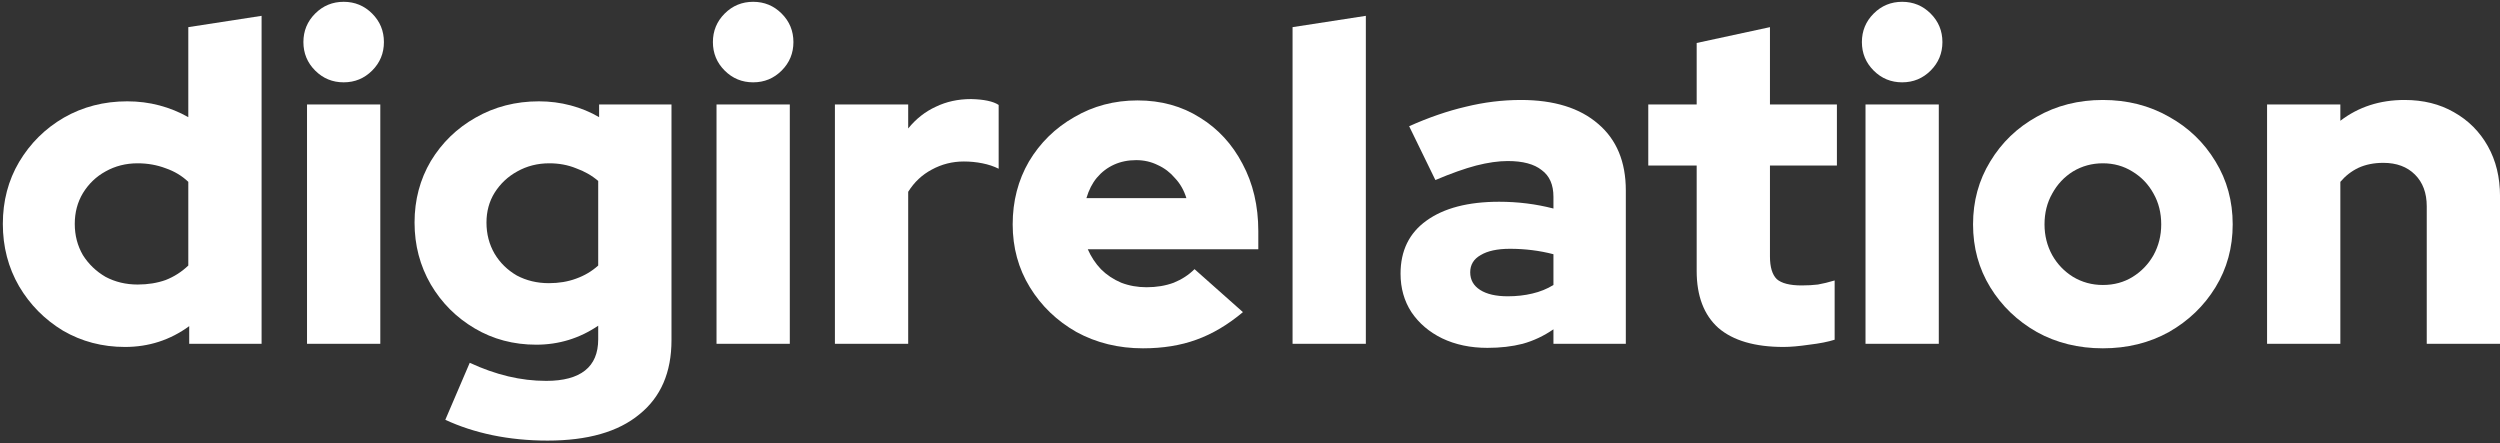
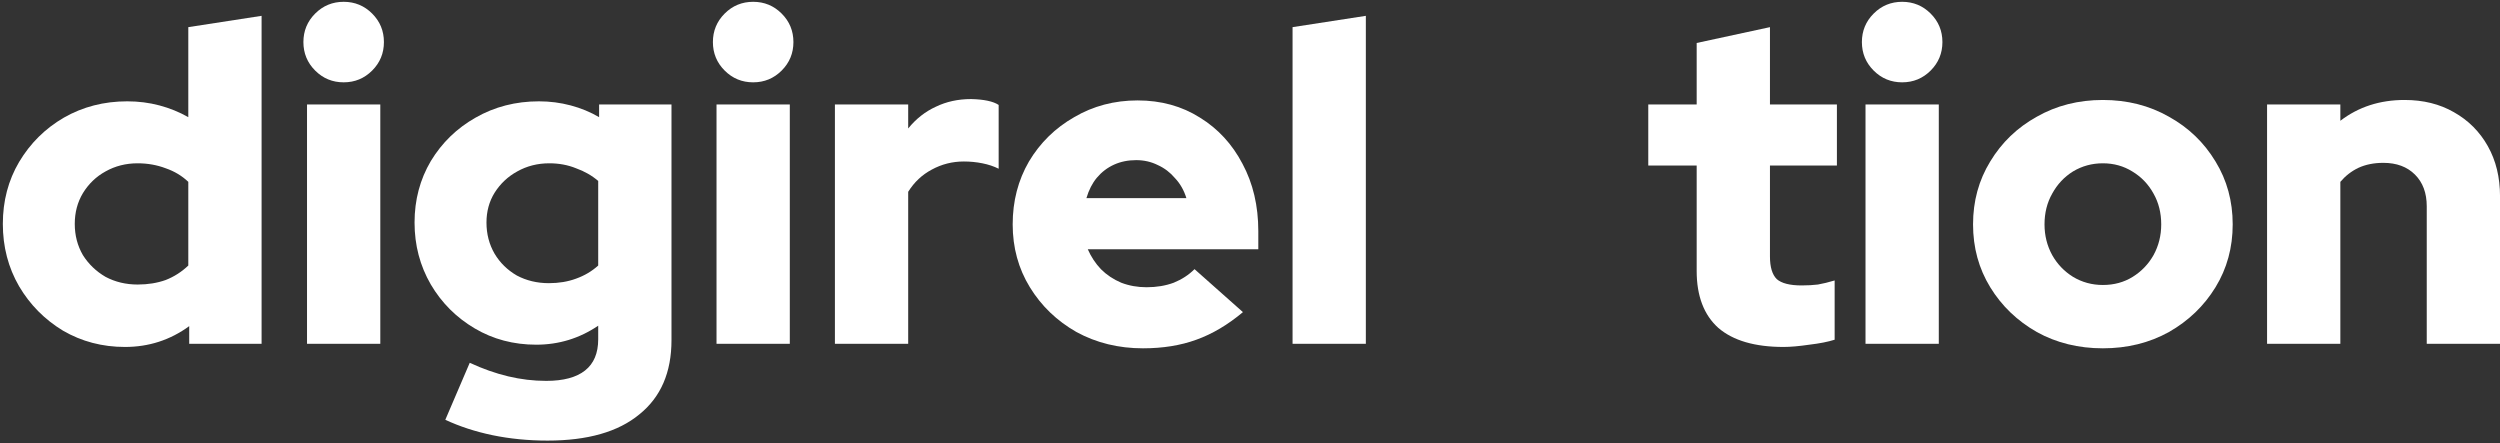
<svg xmlns="http://www.w3.org/2000/svg" width="829" height="147" viewBox="0 0 829 147" fill="none">
  <rect x="0" y="0" width="829" height="147" fill="#333333" stroke="none" />
  <path d="M41.442 115.05C33.942 115.05 27.092 113.25 20.892 109.65C14.792 105.95 9.942 101.05 6.342 94.95C2.742 88.75 0.942 81.85 0.942 74.25C0.942 66.65 2.742 59.8 6.342 53.7C10.042 47.5 14.992 42.6 21.192 39C27.492 35.4 34.492 33.6 42.192 33.6C45.892 33.6 49.442 34.05 52.842 34.95C56.242 35.85 59.442 37.15 62.442 38.85V9L86.742 5.25V114H62.742V108.15C56.442 112.75 49.342 115.05 41.442 115.05ZM45.642 94.35C49.042 94.35 52.142 93.85 54.942 92.85C57.742 91.75 60.242 90.15 62.442 88.05V60.3C60.342 58.3 57.842 56.8 54.942 55.8C52.042 54.7 48.942 54.15 45.642 54.15C41.742 54.15 38.192 55.05 34.992 56.85C31.892 58.55 29.392 60.95 27.492 64.05C25.692 67.05 24.792 70.45 24.792 74.25C24.792 78.05 25.692 81.5 27.492 84.6C29.392 87.6 31.892 90 34.992 91.8C38.192 93.5 41.742 94.35 45.642 94.35Z" fill="white" />
  <path d="M101.808 114V34.65H126.108V114H101.808ZM113.958 27.3C110.258 27.3 107.108 26 104.508 23.4C101.908 20.8 100.608 17.65 100.608 13.95C100.608 10.25 101.908 7.1 104.508 4.5C107.108 1.9 110.258 0.6 113.958 0.6C117.658 0.6 120.808 1.9 123.408 4.5C126.008 7.1 127.308 10.25 127.308 13.95C127.308 17.65 126.008 20.8 123.408 23.4C120.808 26 117.658 27.3 113.958 27.3Z" fill="white" />
  <path d="M181.565 146.1C175.165 146.1 169.065 145.5 163.265 144.3C157.565 143.1 152.365 141.4 147.665 139.2L155.765 120.3C160.065 122.3 164.315 123.8 168.515 124.8C172.715 125.8 176.915 126.3 181.115 126.3C186.815 126.3 191.115 125.15 194.015 122.85C196.915 120.55 198.365 117.1 198.365 112.5V108C192.165 112.2 185.315 114.3 177.815 114.3C170.315 114.3 163.515 112.5 157.415 108.9C151.315 105.3 146.465 100.45 142.865 94.35C139.265 88.15 137.465 81.3 137.465 73.8C137.465 66.3 139.265 59.5 142.865 53.4C146.565 47.3 151.515 42.5 157.715 39C164.015 35.4 171.015 33.6 178.715 33.6C182.315 33.6 185.815 34.05 189.215 34.95C192.615 35.85 195.765 37.15 198.665 38.85V34.65H222.665V112.8C222.665 123.5 219.115 131.7 212.015 137.4C205.015 143.2 194.865 146.1 181.565 146.1ZM182.015 93.9C185.315 93.9 188.315 93.4 191.015 92.4C193.815 91.4 196.265 89.95 198.365 88.05V60C196.265 58.2 193.815 56.8 191.015 55.8C188.315 54.7 185.365 54.15 182.165 54.15C178.265 54.15 174.715 55.05 171.515 56.85C168.415 58.55 165.915 60.9 164.015 63.9C162.215 66.8 161.315 70.1 161.315 73.8C161.315 77.6 162.215 81.05 164.015 84.15C165.815 87.15 168.265 89.55 171.365 91.35C174.565 93.05 178.115 93.9 182.015 93.9Z" fill="white" />
  <path d="M237.599 114V34.65H261.899V114H237.599ZM249.749 27.3C246.049 27.3 242.899 26 240.299 23.4C237.699 20.8 236.399 17.65 236.399 13.95C236.399 10.25 237.699 7.1 240.299 4.5C242.899 1.9 246.049 0.6 249.749 0.6C253.449 0.6 256.599 1.9 259.199 4.5C261.799 7.1 263.099 10.25 263.099 13.95C263.099 17.65 261.799 20.8 259.199 23.4C256.599 26 253.449 27.3 249.749 27.3Z" fill="white" />
  <path d="M276.856 114V34.65H301.156V42.6C303.756 39.4 306.806 37 310.306 35.4C313.806 33.7 317.706 32.85 322.006 32.85C326.306 32.95 329.356 33.6 331.156 34.8V55.95C329.556 55.15 327.756 54.55 325.756 54.15C323.756 53.75 321.706 53.55 319.606 53.55C315.806 53.55 312.256 54.45 308.956 56.25C305.756 57.95 303.156 60.4 301.156 63.6V114H276.856Z" fill="white" />
  <path d="M379.005 115.5C370.905 115.5 363.555 113.7 356.955 110.1C350.455 106.4 345.305 101.45 341.505 95.25C337.705 89.05 335.805 82.1 335.805 74.4C335.805 66.7 337.605 59.75 341.205 53.55C344.905 47.35 349.905 42.45 356.205 38.85C362.505 35.15 369.505 33.3 377.205 33.3C385.005 33.3 391.905 35.2 397.905 39C403.905 42.7 408.605 47.8 412.005 54.3C415.505 60.8 417.255 68.25 417.255 76.65V82.65H360.705C361.805 85.15 363.255 87.35 365.055 89.25C366.955 91.15 369.205 92.65 371.805 93.75C374.405 94.75 377.205 95.25 380.205 95.25C383.505 95.25 386.505 94.75 389.205 93.75C391.905 92.65 394.205 91.15 396.105 89.25L412.155 103.5C407.155 107.7 402.005 110.75 396.705 112.65C391.505 114.55 385.605 115.5 379.005 115.5ZM360.255 65.7H393.405C392.605 63.1 391.355 60.9 389.655 59.1C388.055 57.2 386.155 55.75 383.955 54.75C381.755 53.65 379.355 53.1 376.755 53.1C374.055 53.1 371.605 53.6 369.405 54.6C367.205 55.6 365.305 57.05 363.705 58.95C362.205 60.75 361.055 63 360.255 65.7Z" fill="white" />
  <path d="M428.614 114V9L452.914 5.25V114H428.614Z" fill="white" />
-   <path d="M493.222 115.35C487.622 115.35 482.622 114.3 478.222 112.2C473.922 110.1 470.522 107.2 468.022 103.5C465.622 99.8 464.422 95.55 464.422 90.75C464.422 83.15 467.272 77.3 472.972 73.2C478.772 69 486.822 66.9 497.122 66.9C503.322 66.9 509.322 67.65 515.122 69.15V65.25C515.122 61.25 513.822 58.3 511.222 56.4C508.722 54.4 504.972 53.4 499.972 53.4C496.872 53.4 493.372 53.9 489.472 54.9C485.672 55.9 481.172 57.5 475.972 59.7L467.272 41.85C473.772 38.95 480.022 36.8 486.022 35.4C492.122 33.9 498.222 33.15 504.322 33.15C515.322 33.15 523.872 35.8 529.972 41.1C536.072 46.3 539.122 53.65 539.122 63.15V114H515.122V109.2C511.922 111.4 508.522 113 504.922 114C501.422 114.9 497.522 115.35 493.222 115.35ZM487.522 90.3C487.522 92.8 488.622 94.75 490.822 96.15C493.022 97.55 496.072 98.25 499.972 98.25C502.872 98.25 505.572 97.95 508.072 97.35C510.672 96.75 513.022 95.8 515.122 94.5V84.3C512.822 83.7 510.472 83.25 508.072 82.95C505.672 82.65 503.222 82.5 500.722 82.5C496.522 82.5 493.272 83.2 490.972 84.6C488.672 85.9 487.522 87.8 487.522 90.3Z" fill="white" />
  <path d="M591.418 115.05C581.918 115.05 574.718 112.95 569.818 108.75C565.018 104.45 562.618 98.15 562.618 89.85V54.9H546.568V34.65H562.618V14.25L586.918 9V34.65H609.118V54.9H586.918V85.05C586.918 88.55 587.668 91.05 589.168 92.55C590.768 93.95 593.518 94.65 597.418 94.65C599.418 94.65 601.218 94.55 602.818 94.35C604.518 94.05 606.368 93.6 608.368 93V112.65C606.168 113.35 603.368 113.9 599.968 114.3C596.568 114.8 593.718 115.05 591.418 115.05Z" fill="white" />
  <path d="M618.604 114V34.65H642.904V114H618.604ZM630.754 27.3C627.054 27.3 623.904 26 621.304 23.4C618.704 20.8 617.404 17.65 617.404 13.95C617.404 10.25 618.704 7.1 621.304 4.5C623.904 1.9 627.054 0.6 630.754 0.6C634.454 0.6 637.604 1.9 640.204 4.5C642.804 7.1 644.104 10.25 644.104 13.95C644.104 17.65 642.804 20.8 640.204 23.4C637.604 26 634.454 27.3 630.754 27.3Z" fill="white" />
  <path d="M697.312 115.5C689.212 115.5 681.912 113.7 675.412 110.1C668.912 106.4 663.762 101.45 659.962 95.25C656.162 89.05 654.262 82.1 654.262 74.4C654.262 66.7 656.162 59.75 659.962 53.55C663.762 47.25 668.912 42.3 675.412 38.7C681.912 35 689.212 33.15 697.312 33.15C705.412 33.15 712.712 35 719.212 38.7C725.712 42.3 730.862 47.25 734.662 53.55C738.462 59.75 740.362 66.7 740.362 74.4C740.362 82.1 738.462 89.05 734.662 95.25C730.862 101.45 725.712 106.4 719.212 110.1C712.712 113.7 705.412 115.5 697.312 115.5ZM697.312 94.5C701.012 94.5 704.312 93.6 707.212 91.8C710.112 90 712.412 87.6 714.112 84.6C715.812 81.5 716.662 78.1 716.662 74.4C716.662 70.6 715.812 67.2 714.112 64.2C712.412 61.1 710.062 58.65 707.062 56.85C704.162 55.05 700.912 54.15 697.312 54.15C693.712 54.15 690.412 55.05 687.412 56.85C684.512 58.65 682.212 61.1 680.512 64.2C678.812 67.2 677.962 70.6 677.962 74.4C677.962 78.1 678.812 81.5 680.512 84.6C682.212 87.6 684.512 90 687.412 91.8C690.412 93.6 693.712 94.5 697.312 94.5Z" fill="white" />
  <path d="M751.759 114V34.65H776.059V40.05C782.059 35.45 789.159 33.15 797.359 33.15C803.559 33.15 809.009 34.5 813.709 37.2C818.509 39.9 822.259 43.65 824.959 48.45C827.659 53.25 829.009 58.8 829.009 65.1V114H804.709V68.4C804.709 64 803.409 60.5 800.809 57.9C798.209 55.3 794.709 54 790.309 54C787.209 54 784.459 54.55 782.059 55.65C779.759 56.75 777.759 58.3 776.059 60.3V114H751.759Z" fill="white" />
</svg>